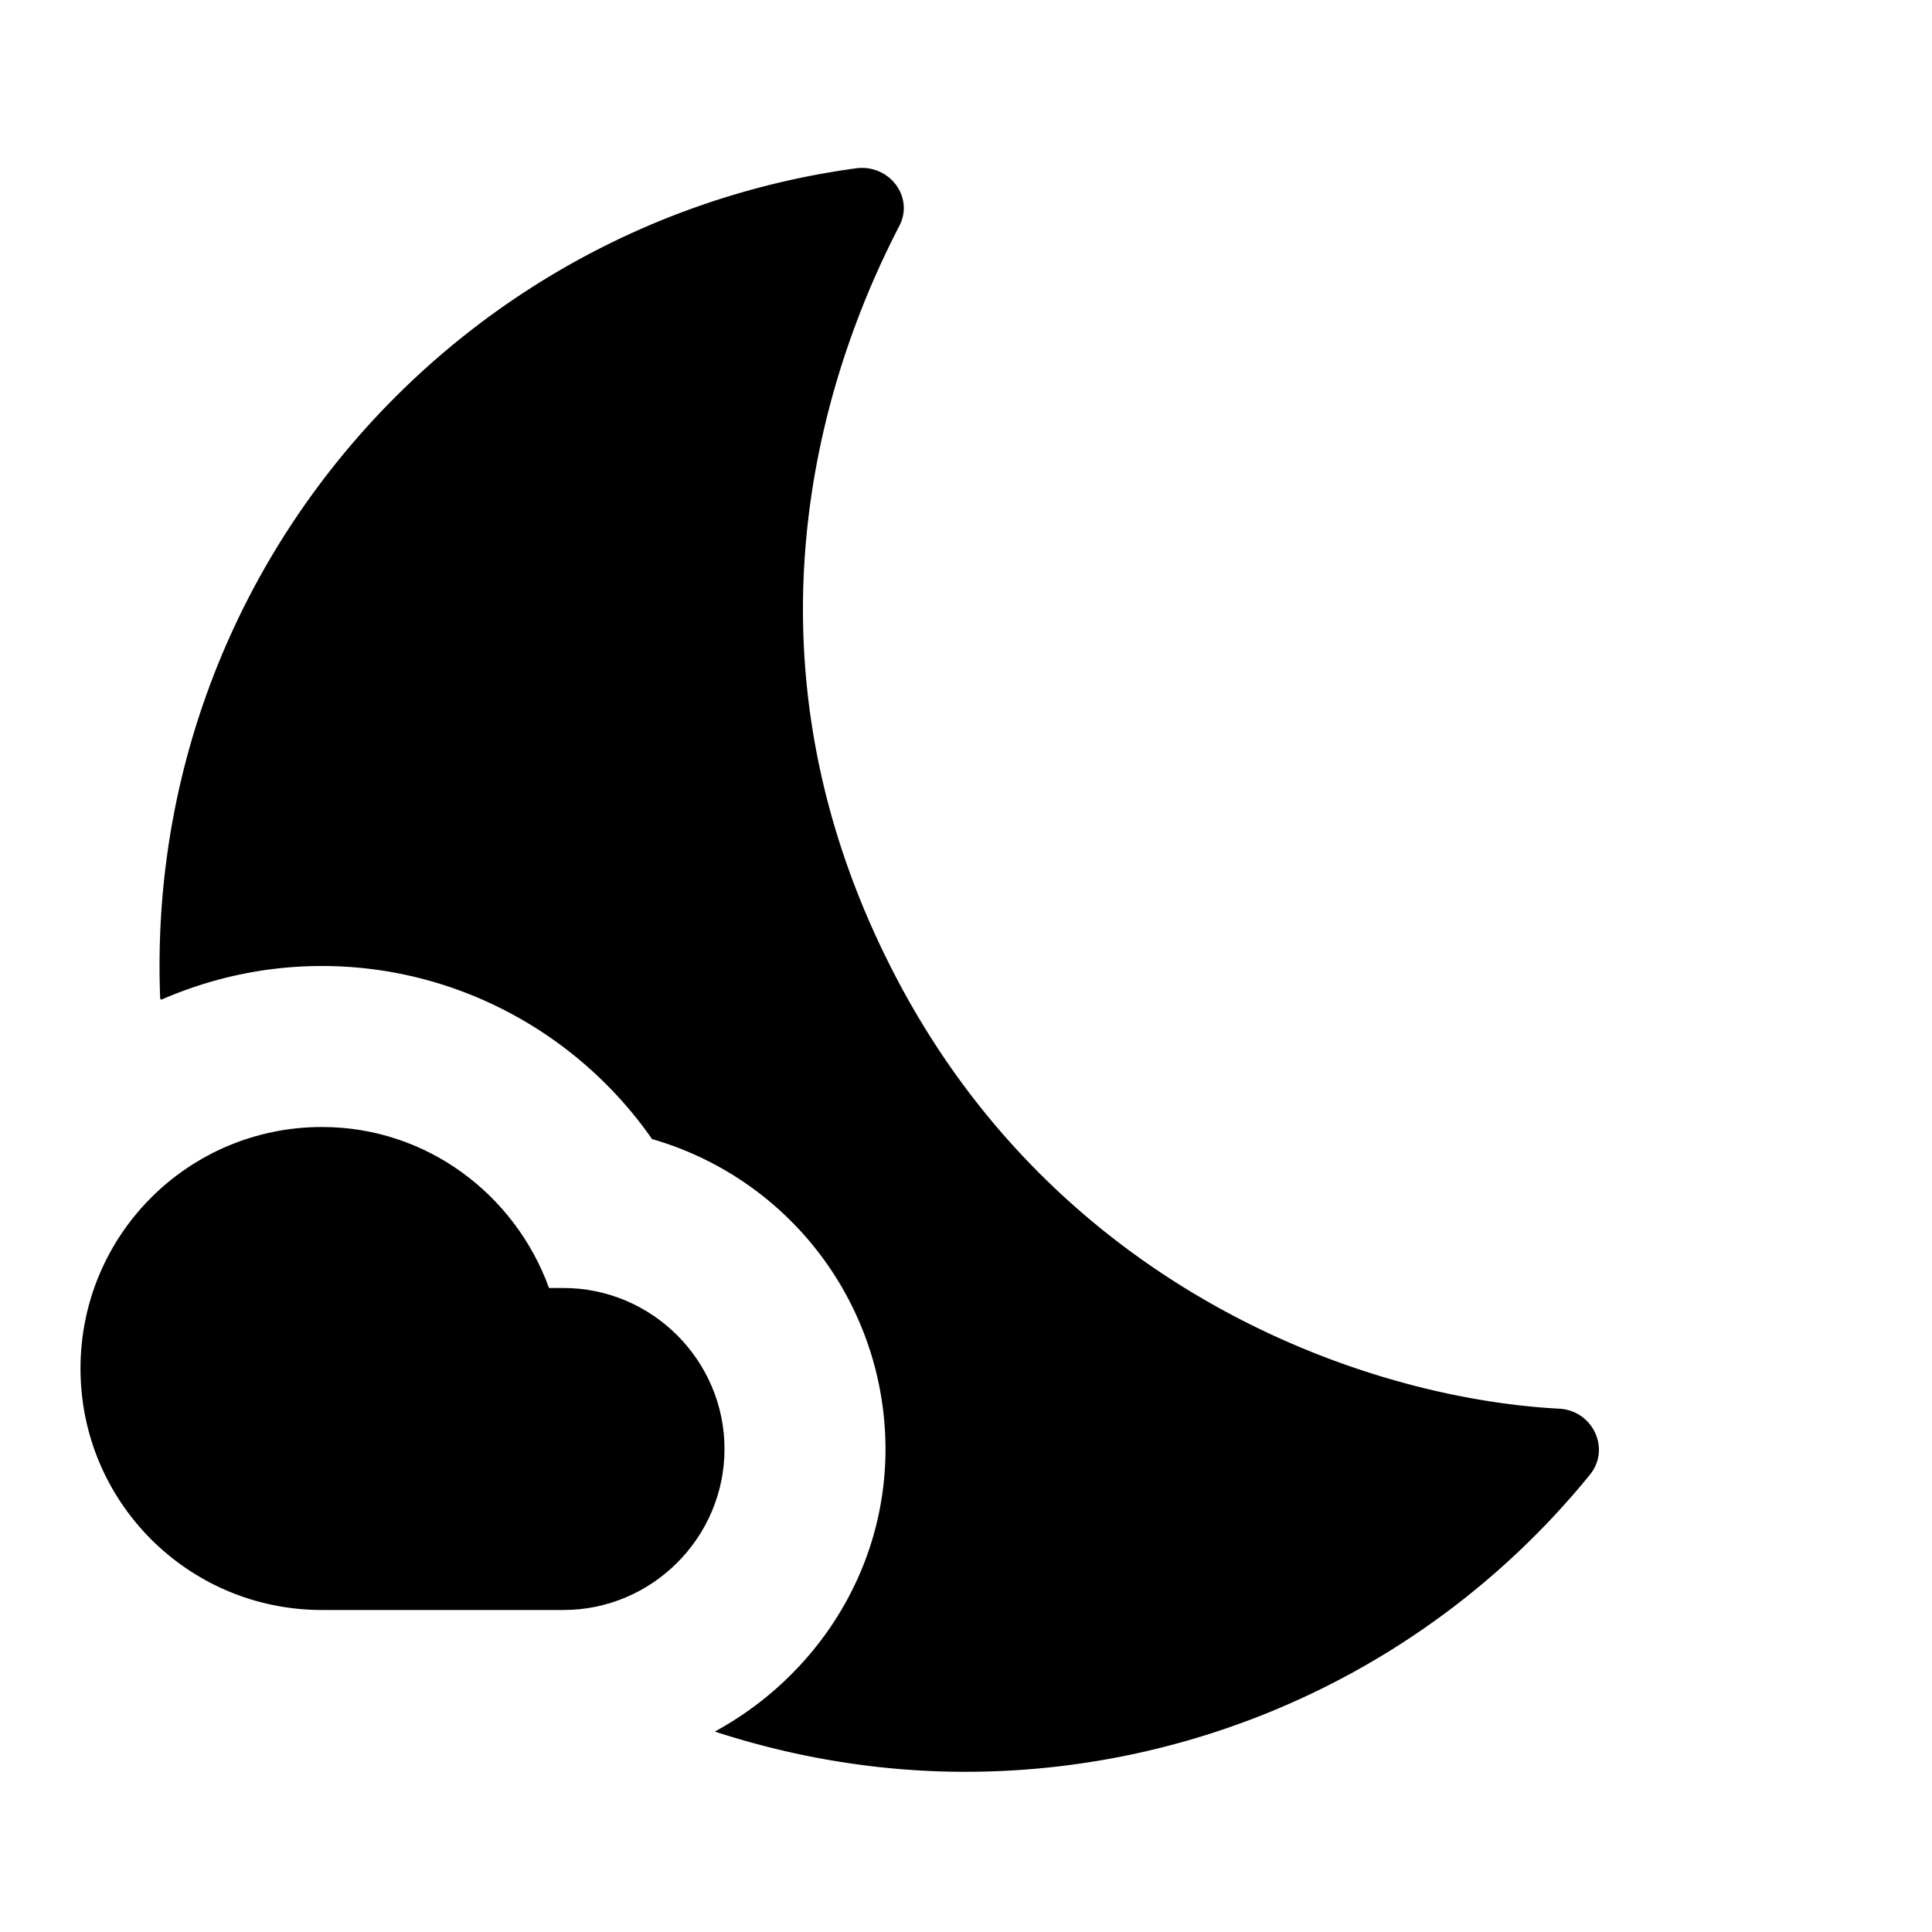
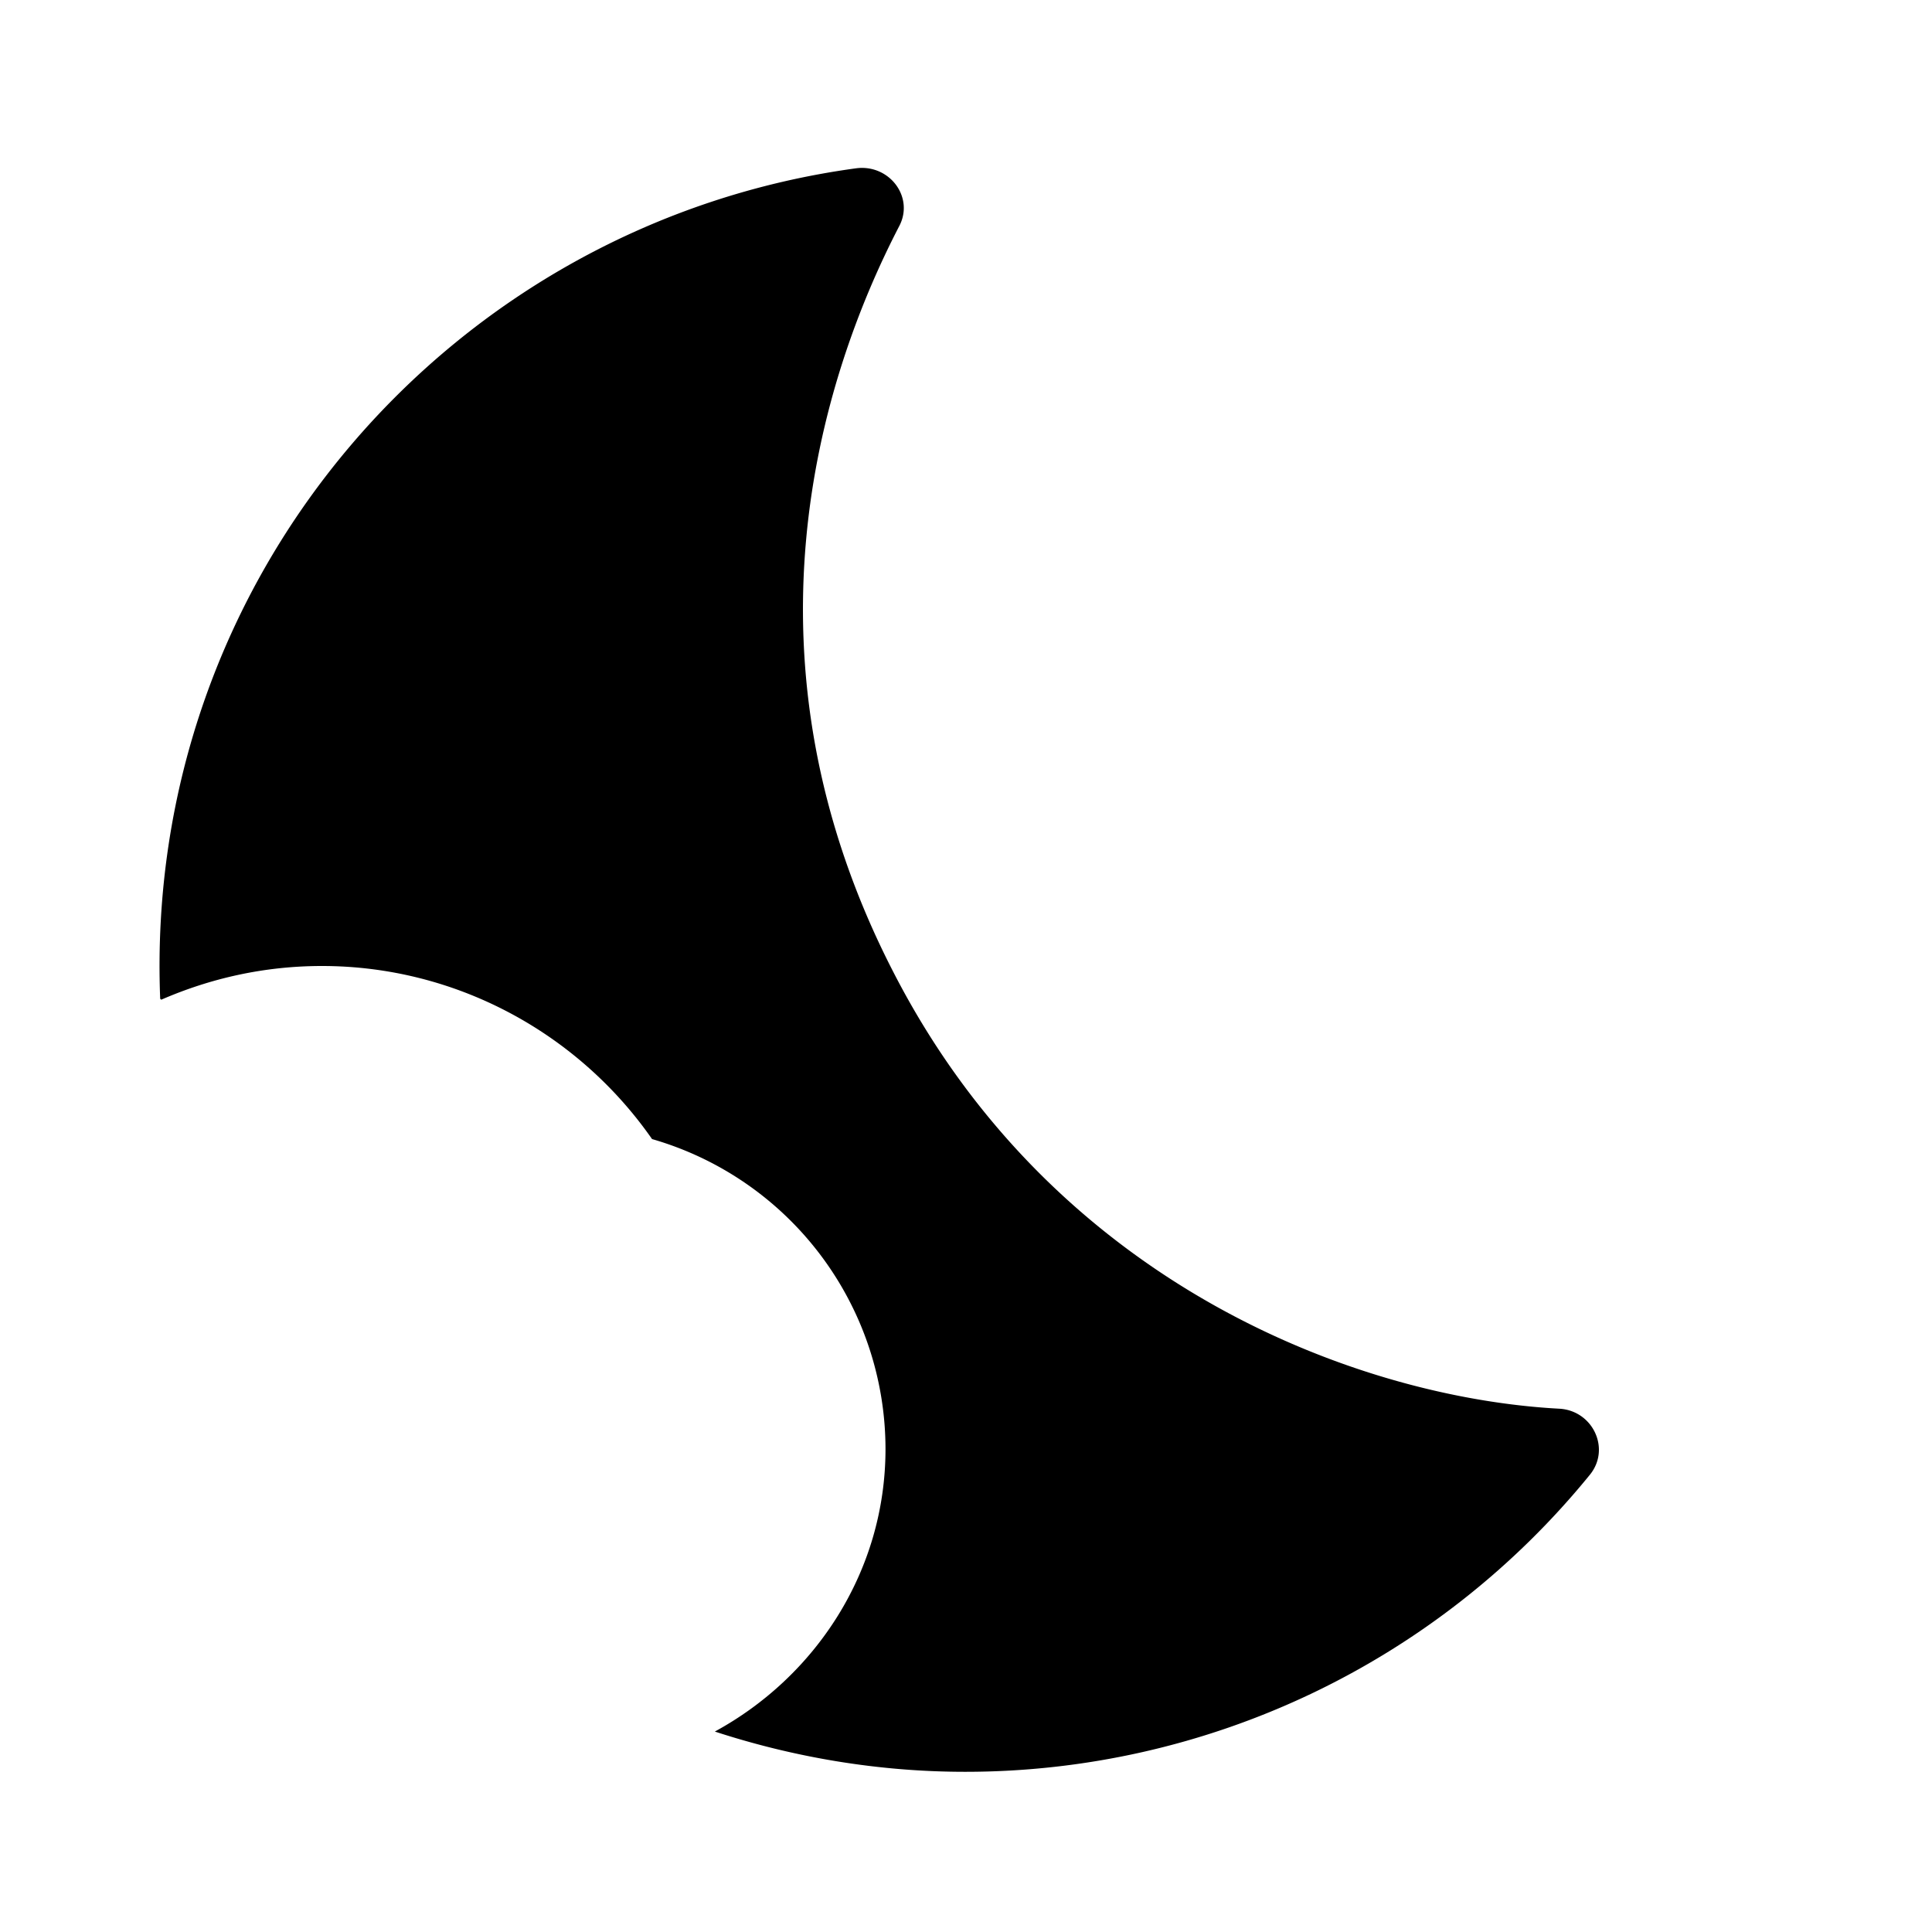
<svg xmlns="http://www.w3.org/2000/svg" width="24" height="24" viewBox="0 0 24 24">
  <path d="M11.1 12.08c-2-3.88-.92-7.36.07-9.27c.19-.36-.12-.77-.53-.72c-5.02.68-8.86 5.07-8.65 10.32c.01 0 .01 0 .01.01c.62-.27 1.29-.42 2-.42c1.66 0 3.18.83 4.1 2.15A4.01 4.01 0 0 1 11 18c0 1.52-.87 2.83-2.12 3.51c.98.32 2.03.5 3.11.5a10 10 0 0 0 7.76-3.69c.26-.32.04-.79-.37-.82c-2.49-.13-6.28-1.53-8.28-5.42z" />
-   <path d="M7 16h-.18C6.4 14.84 5.3 14 4 14c-1.66 0-3 1.34-3 3s1.34 3 3 3h3c1.1 0 2-.9 2-2s-.9-2-2-2z" />
</svg>